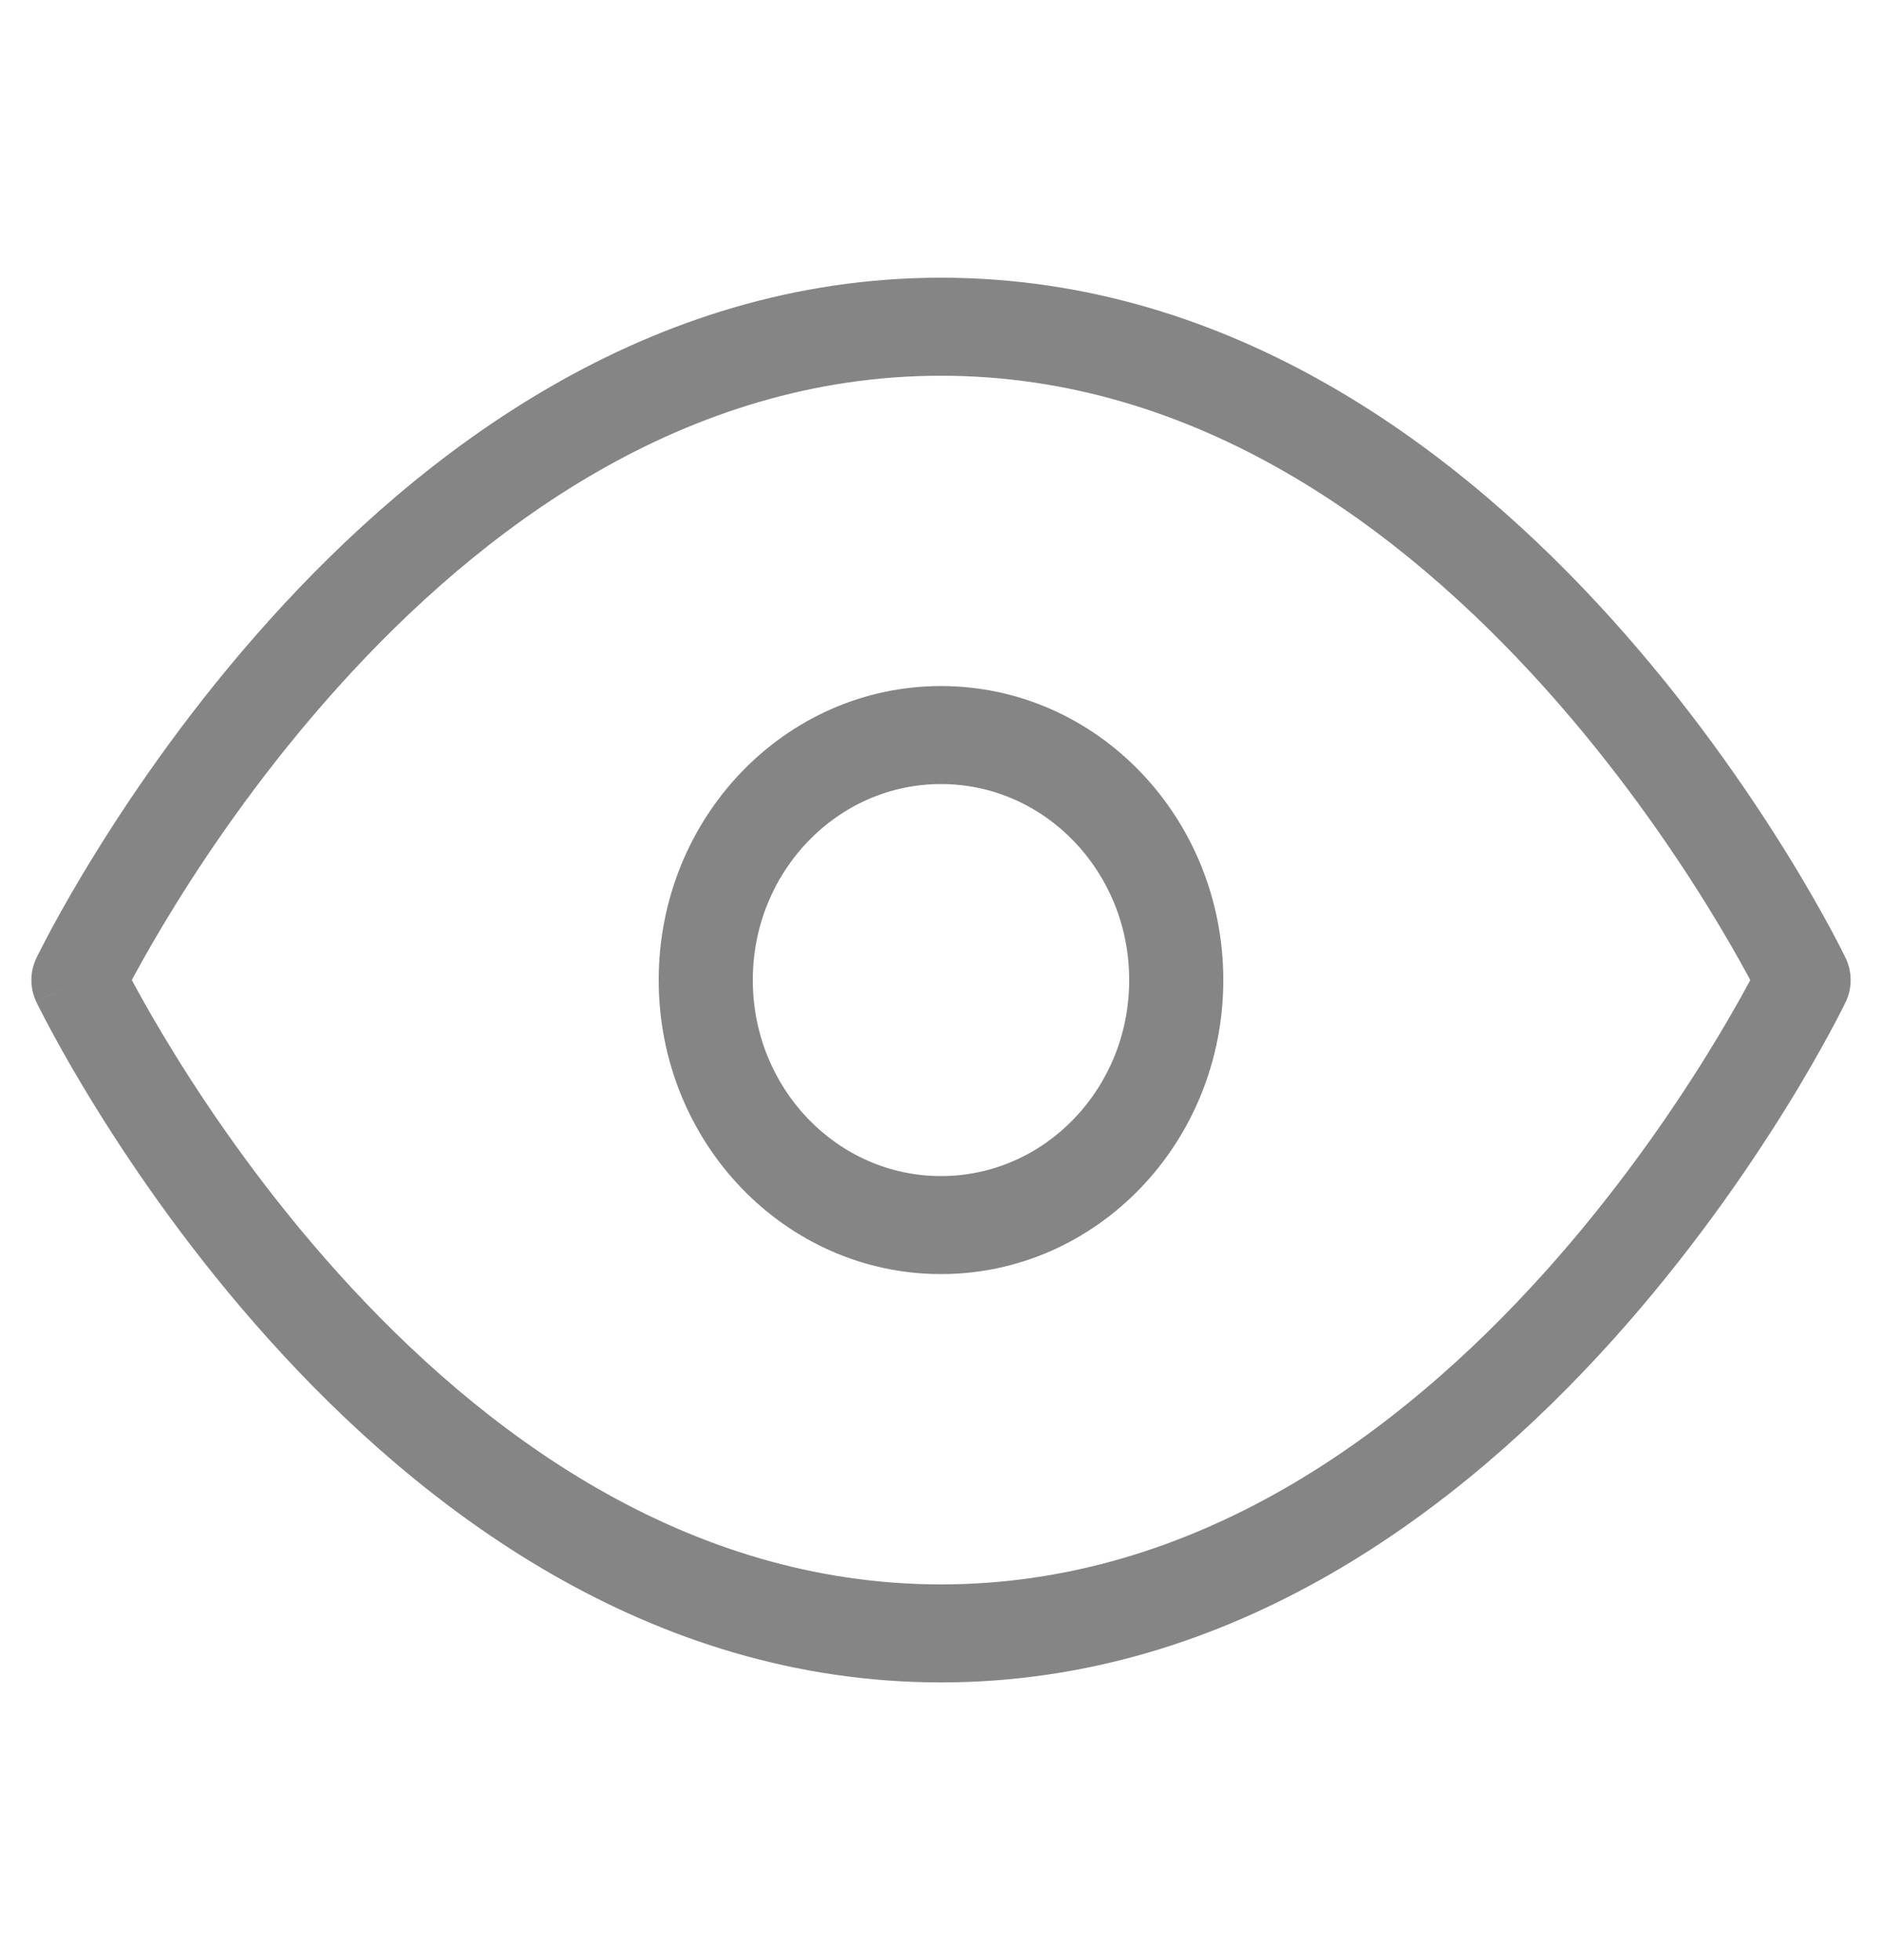
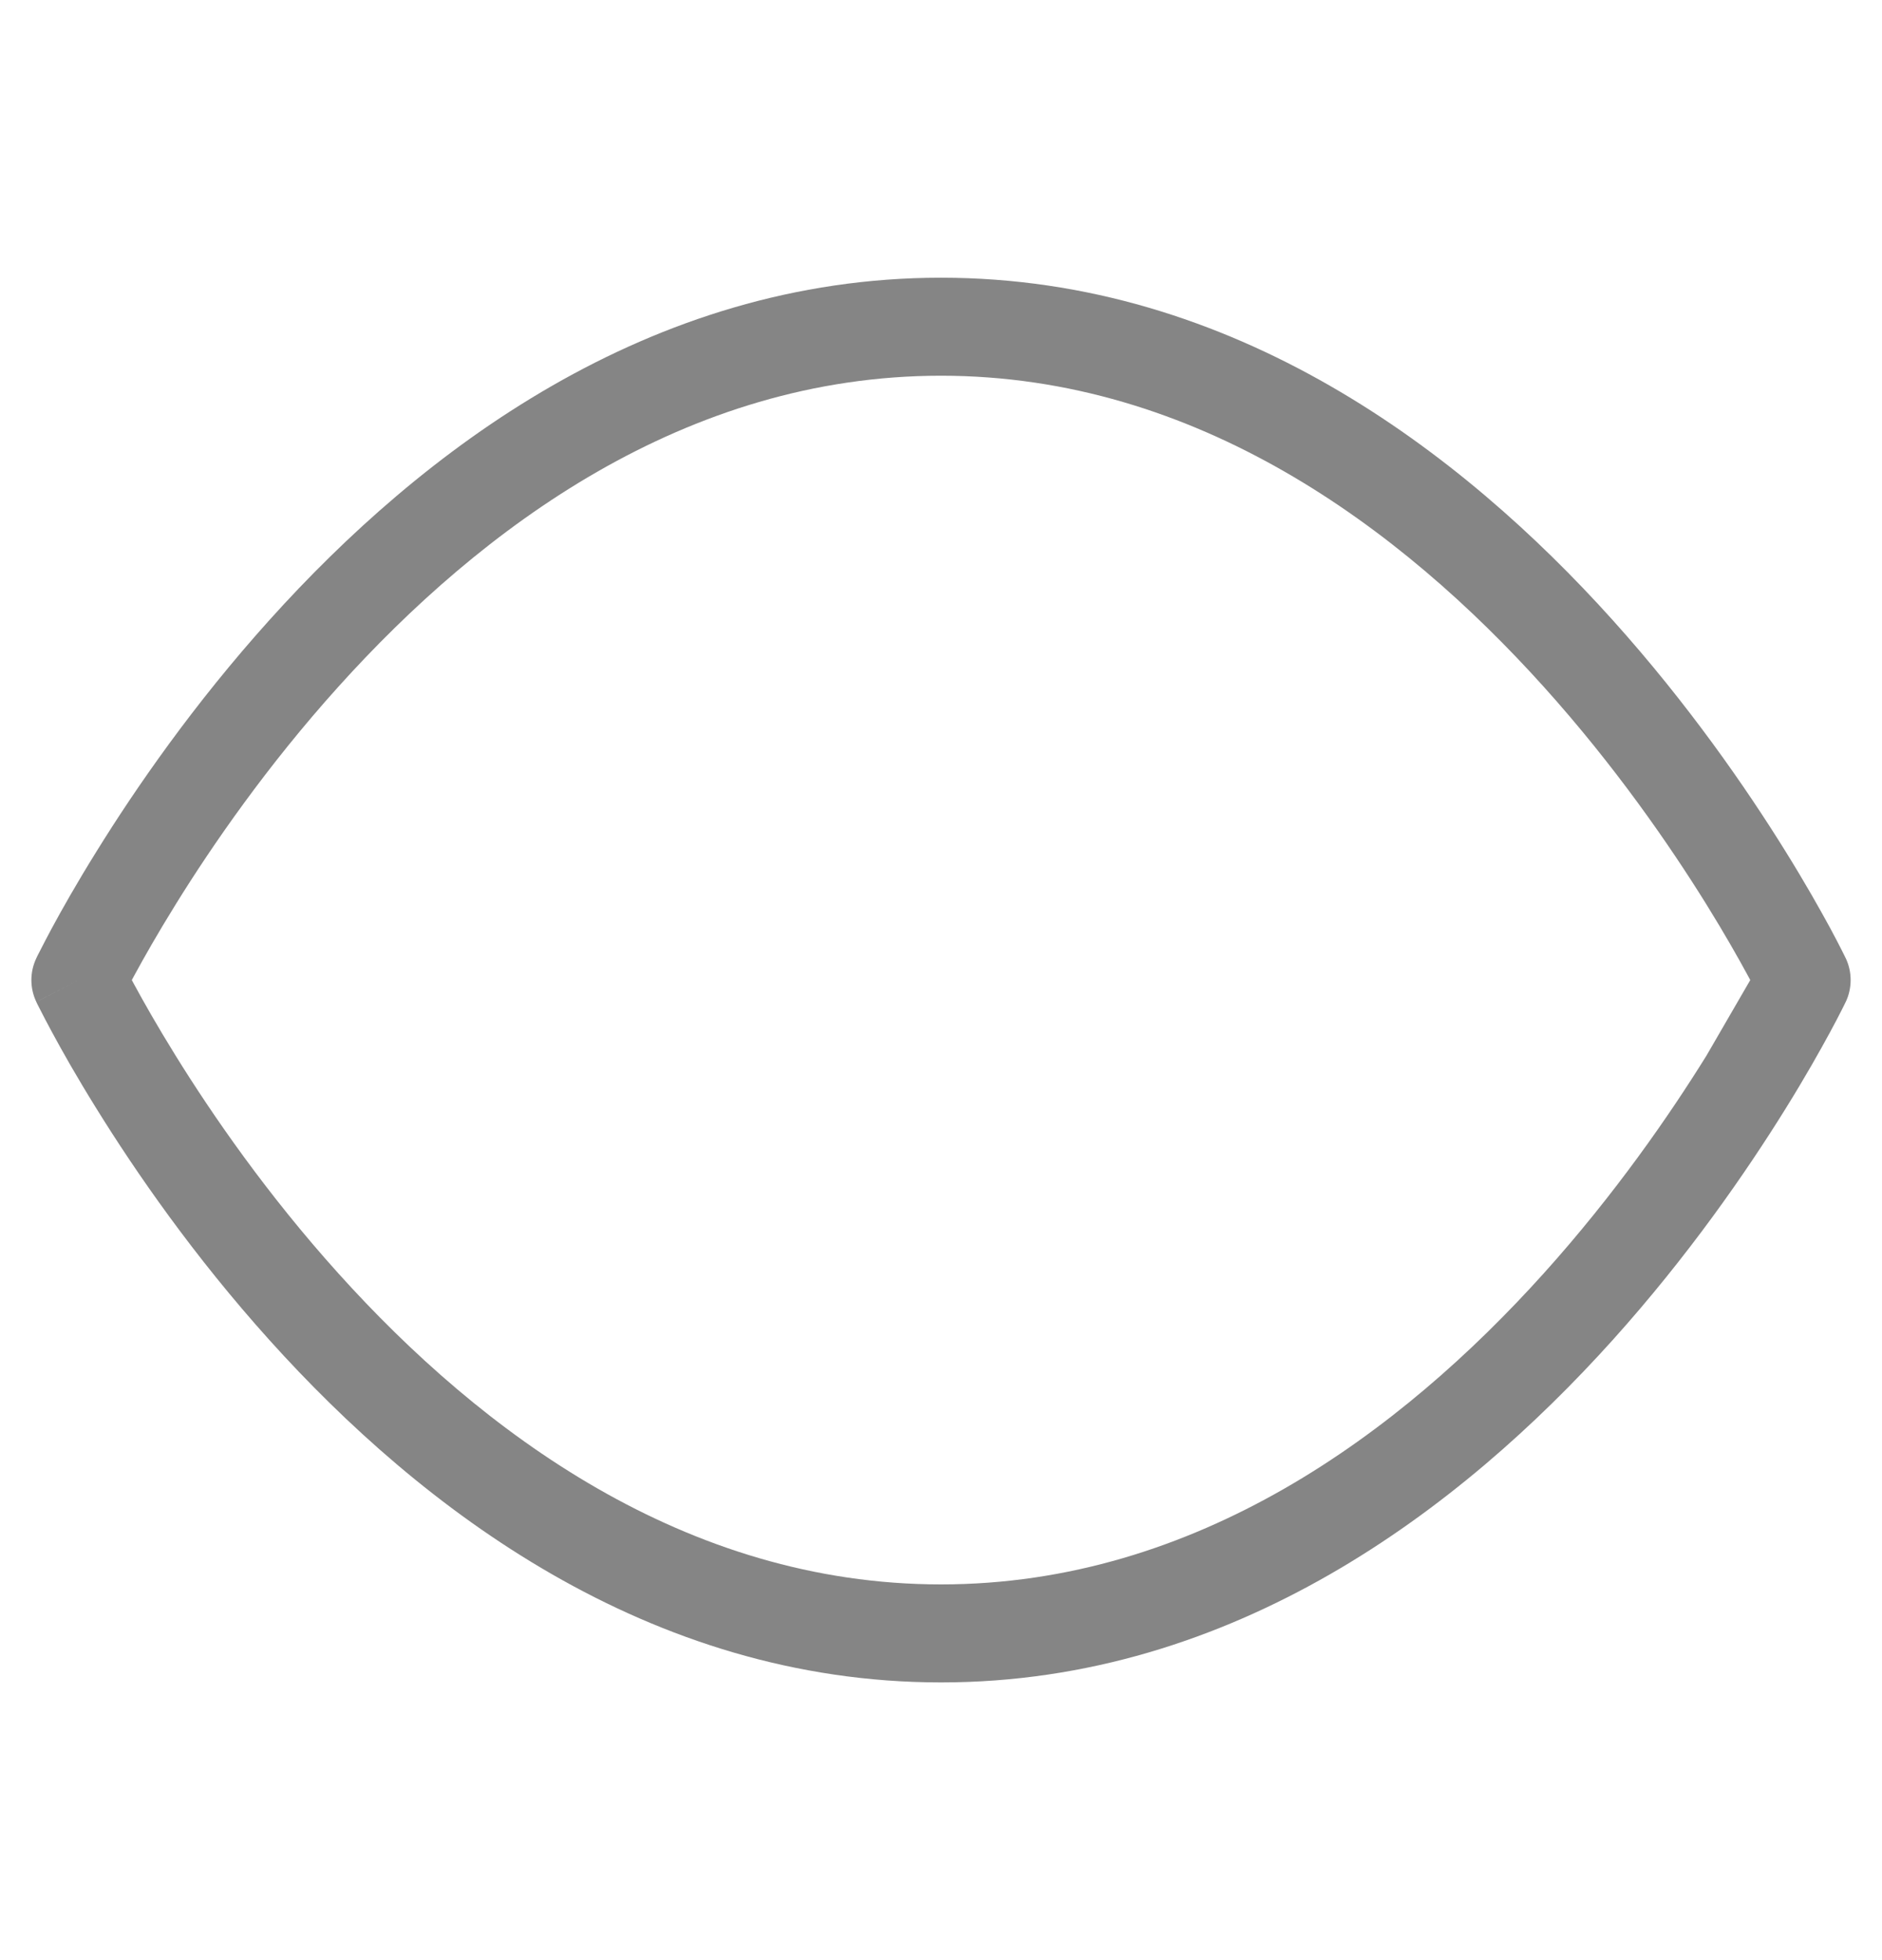
<svg xmlns="http://www.w3.org/2000/svg" width="24" height="25" viewBox="0 0 24 25" fill="none">
-   <path fill-rule="evenodd" clip-rule="evenodd" d="M1.681 12.5C1.69 12.517 1.699 12.534 1.709 12.552C1.827 12.77 2.004 13.084 2.239 13.463C2.709 14.222 3.406 15.232 4.313 16.239C6.138 18.267 8.74 20.208 12 20.208C15.261 20.208 17.863 18.267 19.688 16.239C20.594 15.232 21.291 14.222 21.762 13.463C21.997 13.084 22.174 12.77 22.292 12.552C22.301 12.534 22.311 12.517 22.32 12.5C22.311 12.483 22.301 12.466 22.292 12.448C22.174 12.23 21.997 11.916 21.762 11.537C21.291 10.778 20.594 9.768 19.688 8.761C17.863 6.733 15.261 4.792 12 4.792C8.74 4.792 6.138 6.733 4.313 8.761C3.406 9.768 2.709 10.778 2.239 11.537C2.004 11.916 1.827 12.23 1.709 12.448C1.699 12.466 1.69 12.483 1.681 12.5ZM23 12.5C23.537 12.22 23.537 12.22 23.537 12.22L23.535 12.217L23.532 12.211L23.522 12.19C23.513 12.172 23.501 12.147 23.484 12.114C23.451 12.049 23.402 11.954 23.338 11.835C23.209 11.598 23.02 11.261 22.77 10.859C22.271 10.055 21.531 8.982 20.563 7.906C18.638 5.766 15.74 3.542 12 3.542C8.261 3.542 5.363 5.766 3.438 7.906C2.469 8.982 1.729 10.055 1.231 10.859C0.981 11.261 0.791 11.598 0.663 11.835C0.599 11.954 0.55 12.049 0.517 12.114C0.5 12.147 0.487 12.172 0.478 12.19L0.468 12.211L0.465 12.217L0.464 12.219L0.464 12.22C0.464 12.22 0.464 12.22 1 12.5L0.464 12.22C0.379 12.396 0.379 12.604 0.464 12.78L1 12.5C0.464 12.78 0.463 12.779 0.464 12.78L0.464 12.781L0.465 12.783L0.468 12.789L0.478 12.81C0.487 12.828 0.5 12.853 0.517 12.886C0.55 12.951 0.599 13.046 0.663 13.164C0.791 13.402 0.981 13.739 1.231 14.141C1.729 14.945 2.469 16.018 3.438 17.094C5.363 19.233 8.261 21.458 12 21.458C15.74 21.458 18.638 19.233 20.563 17.094C21.531 16.018 22.271 14.945 22.77 14.141C23.02 13.739 23.209 13.402 23.338 13.164C23.402 13.046 23.451 12.951 23.484 12.886C23.501 12.853 23.513 12.828 23.522 12.81L23.532 12.789L23.535 12.783L23.537 12.78C23.537 12.78 23.537 12.78 23 12.5ZM23 12.5L23.537 12.78C23.621 12.604 23.621 12.396 23.537 12.22L23 12.5Z" fill="#858585" />
-   <path fill-rule="evenodd" clip-rule="evenodd" d="M12 10C10.675 10 9.6 11.119 9.6 12.5C9.6 13.881 10.675 15 12 15C13.326 15 14.4 13.881 14.4 12.5C14.4 11.119 13.326 10 12 10ZM8.4 12.5C8.4 10.429 10.012 8.75 12 8.75C13.989 8.75 15.6 10.429 15.6 12.5C15.6 14.571 13.989 16.25 12 16.25C10.012 16.25 8.4 14.571 8.4 12.5Z" fill="#858585" />
+   <path fill-rule="evenodd" clip-rule="evenodd" d="M1.681 12.5C1.69 12.517 1.699 12.534 1.709 12.552C1.827 12.77 2.004 13.084 2.239 13.463C2.709 14.222 3.406 15.232 4.313 16.239C6.138 18.267 8.74 20.208 12 20.208C15.261 20.208 17.863 18.267 19.688 16.239C20.594 15.232 21.291 14.222 21.762 13.463C22.301 12.534 22.311 12.517 22.32 12.5C22.311 12.483 22.301 12.466 22.292 12.448C22.174 12.23 21.997 11.916 21.762 11.537C21.291 10.778 20.594 9.768 19.688 8.761C17.863 6.733 15.261 4.792 12 4.792C8.74 4.792 6.138 6.733 4.313 8.761C3.406 9.768 2.709 10.778 2.239 11.537C2.004 11.916 1.827 12.23 1.709 12.448C1.699 12.466 1.69 12.483 1.681 12.5ZM23 12.5C23.537 12.22 23.537 12.22 23.537 12.22L23.535 12.217L23.532 12.211L23.522 12.19C23.513 12.172 23.501 12.147 23.484 12.114C23.451 12.049 23.402 11.954 23.338 11.835C23.209 11.598 23.02 11.261 22.77 10.859C22.271 10.055 21.531 8.982 20.563 7.906C18.638 5.766 15.74 3.542 12 3.542C8.261 3.542 5.363 5.766 3.438 7.906C2.469 8.982 1.729 10.055 1.231 10.859C0.981 11.261 0.791 11.598 0.663 11.835C0.599 11.954 0.55 12.049 0.517 12.114C0.5 12.147 0.487 12.172 0.478 12.19L0.468 12.211L0.465 12.217L0.464 12.219L0.464 12.22C0.464 12.22 0.464 12.22 1 12.5L0.464 12.22C0.379 12.396 0.379 12.604 0.464 12.78L1 12.5C0.464 12.78 0.463 12.779 0.464 12.78L0.464 12.781L0.465 12.783L0.468 12.789L0.478 12.81C0.487 12.828 0.5 12.853 0.517 12.886C0.55 12.951 0.599 13.046 0.663 13.164C0.791 13.402 0.981 13.739 1.231 14.141C1.729 14.945 2.469 16.018 3.438 17.094C5.363 19.233 8.261 21.458 12 21.458C15.74 21.458 18.638 19.233 20.563 17.094C21.531 16.018 22.271 14.945 22.77 14.141C23.02 13.739 23.209 13.402 23.338 13.164C23.402 13.046 23.451 12.951 23.484 12.886C23.501 12.853 23.513 12.828 23.522 12.81L23.532 12.789L23.535 12.783L23.537 12.78C23.537 12.78 23.537 12.78 23 12.5ZM23 12.5L23.537 12.78C23.621 12.604 23.621 12.396 23.537 12.22L23 12.5Z" fill="#858585" />
</svg>